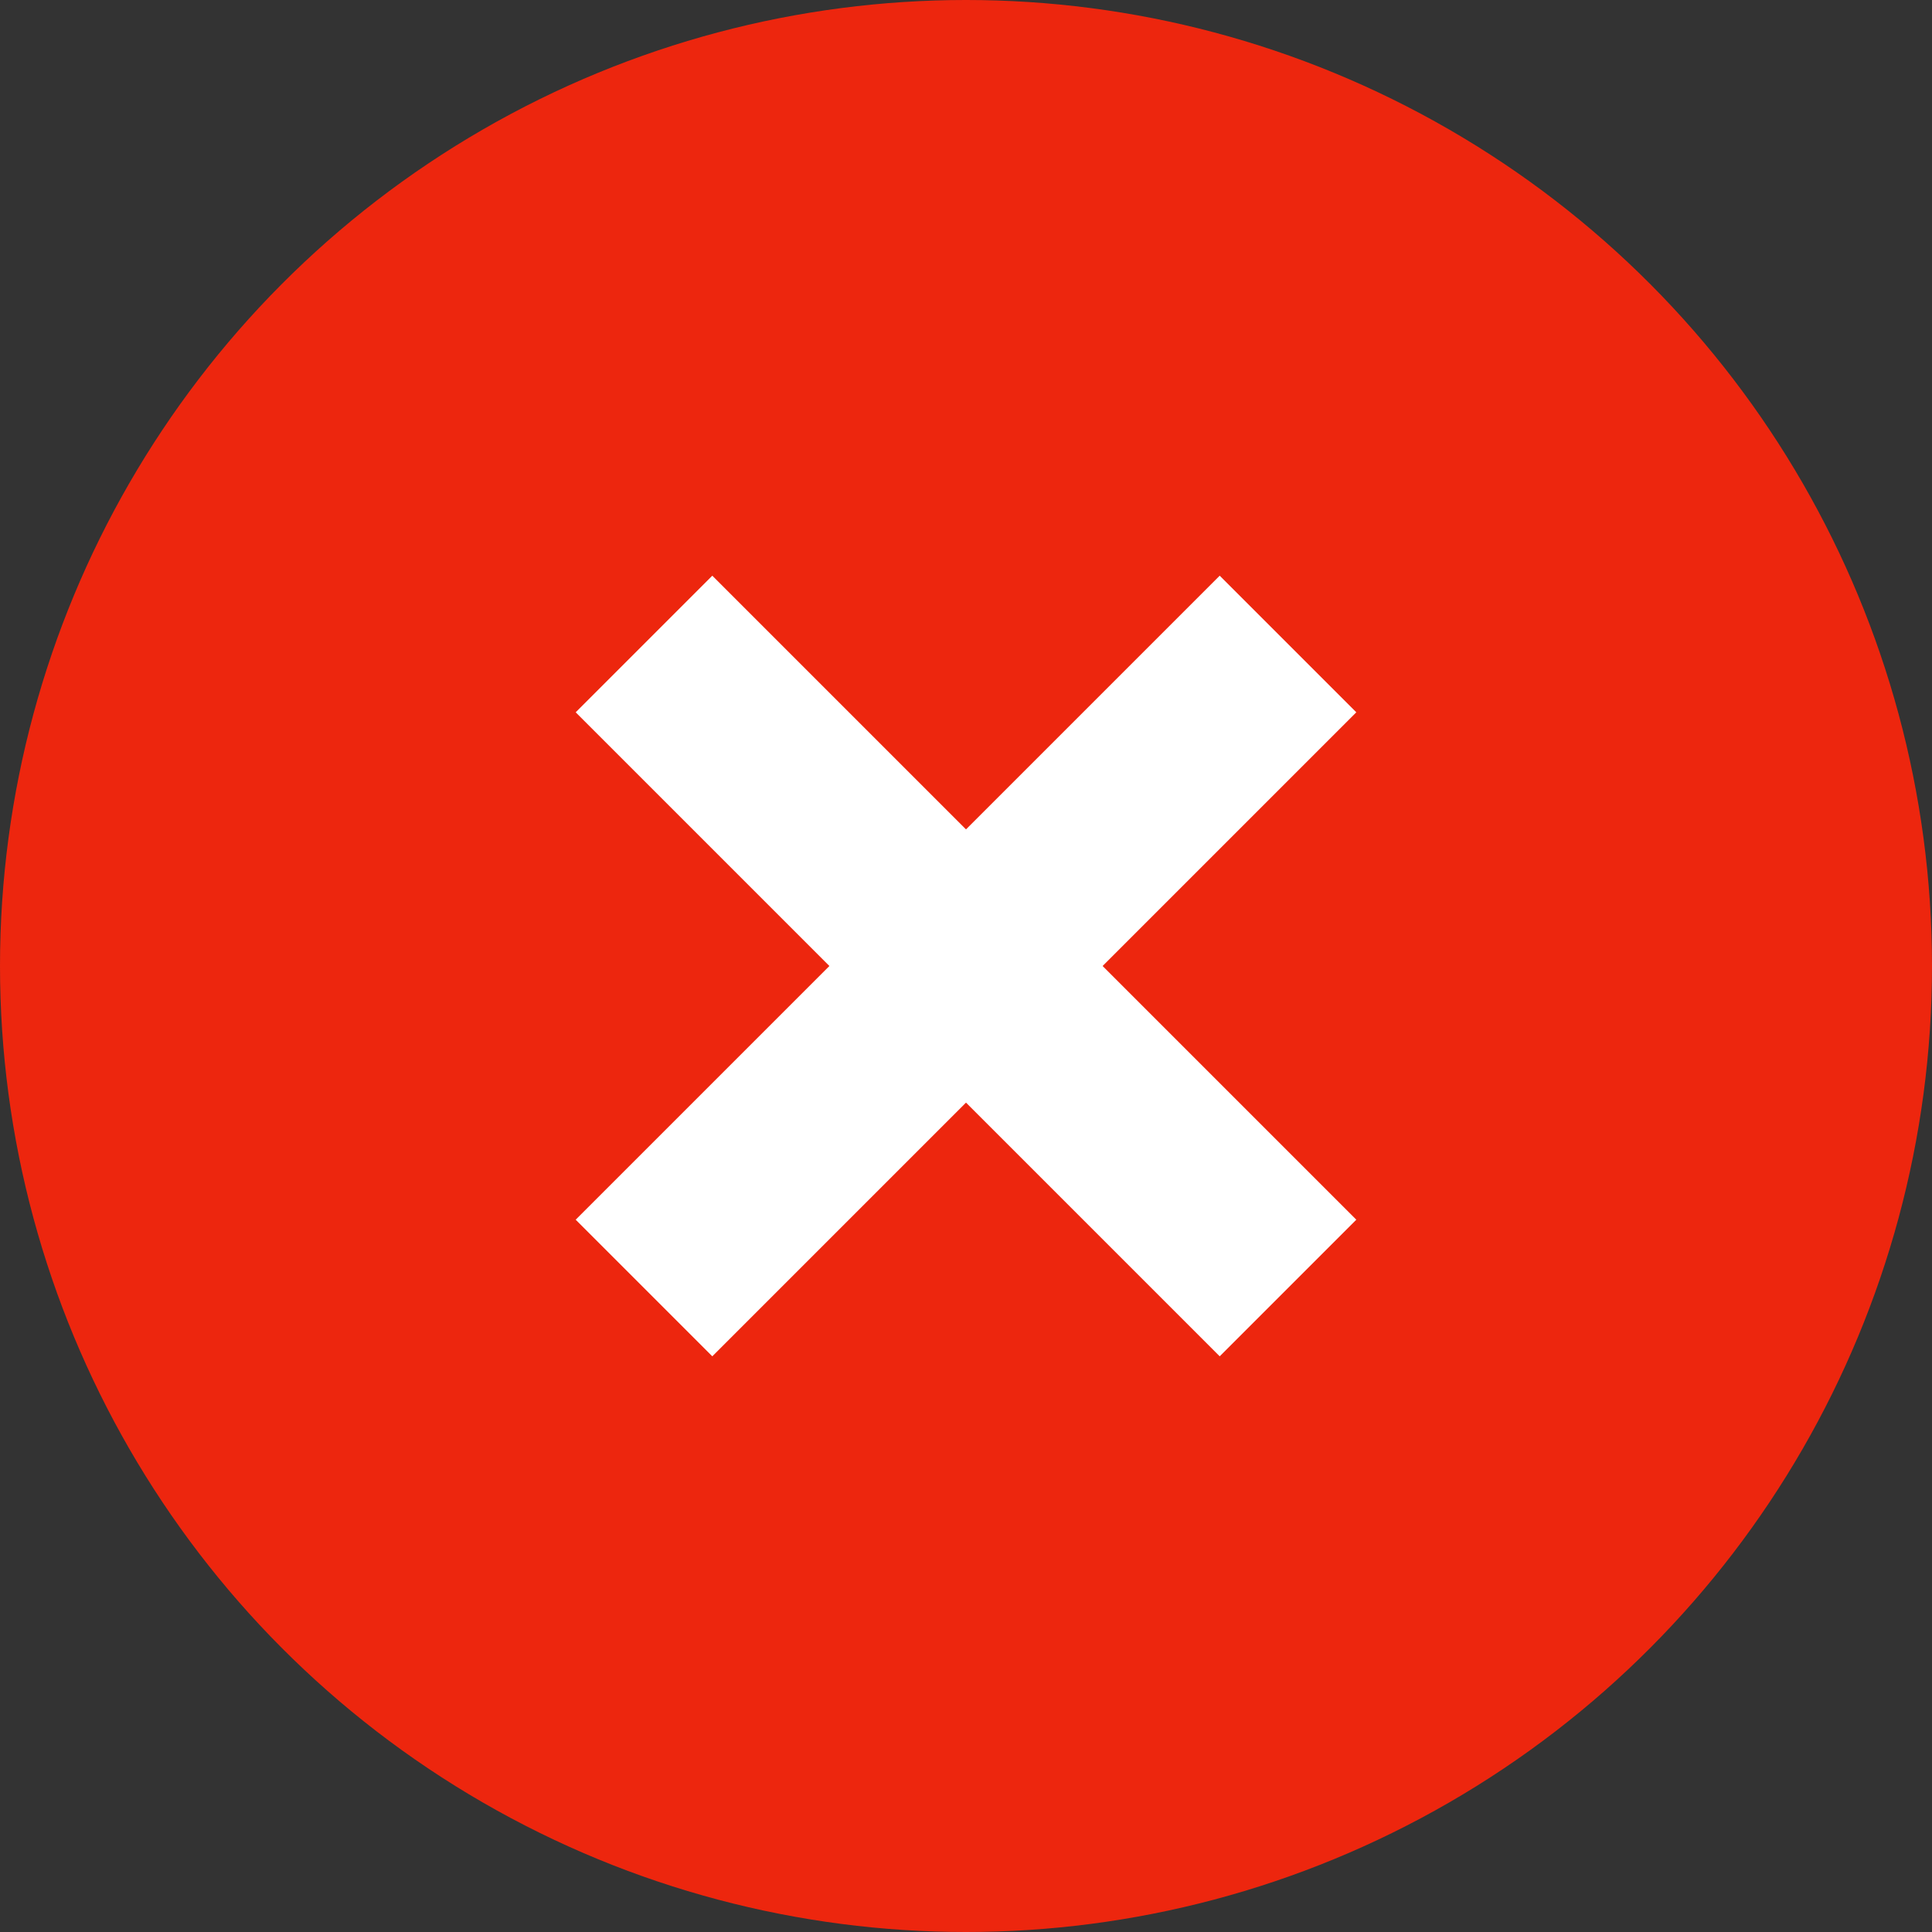
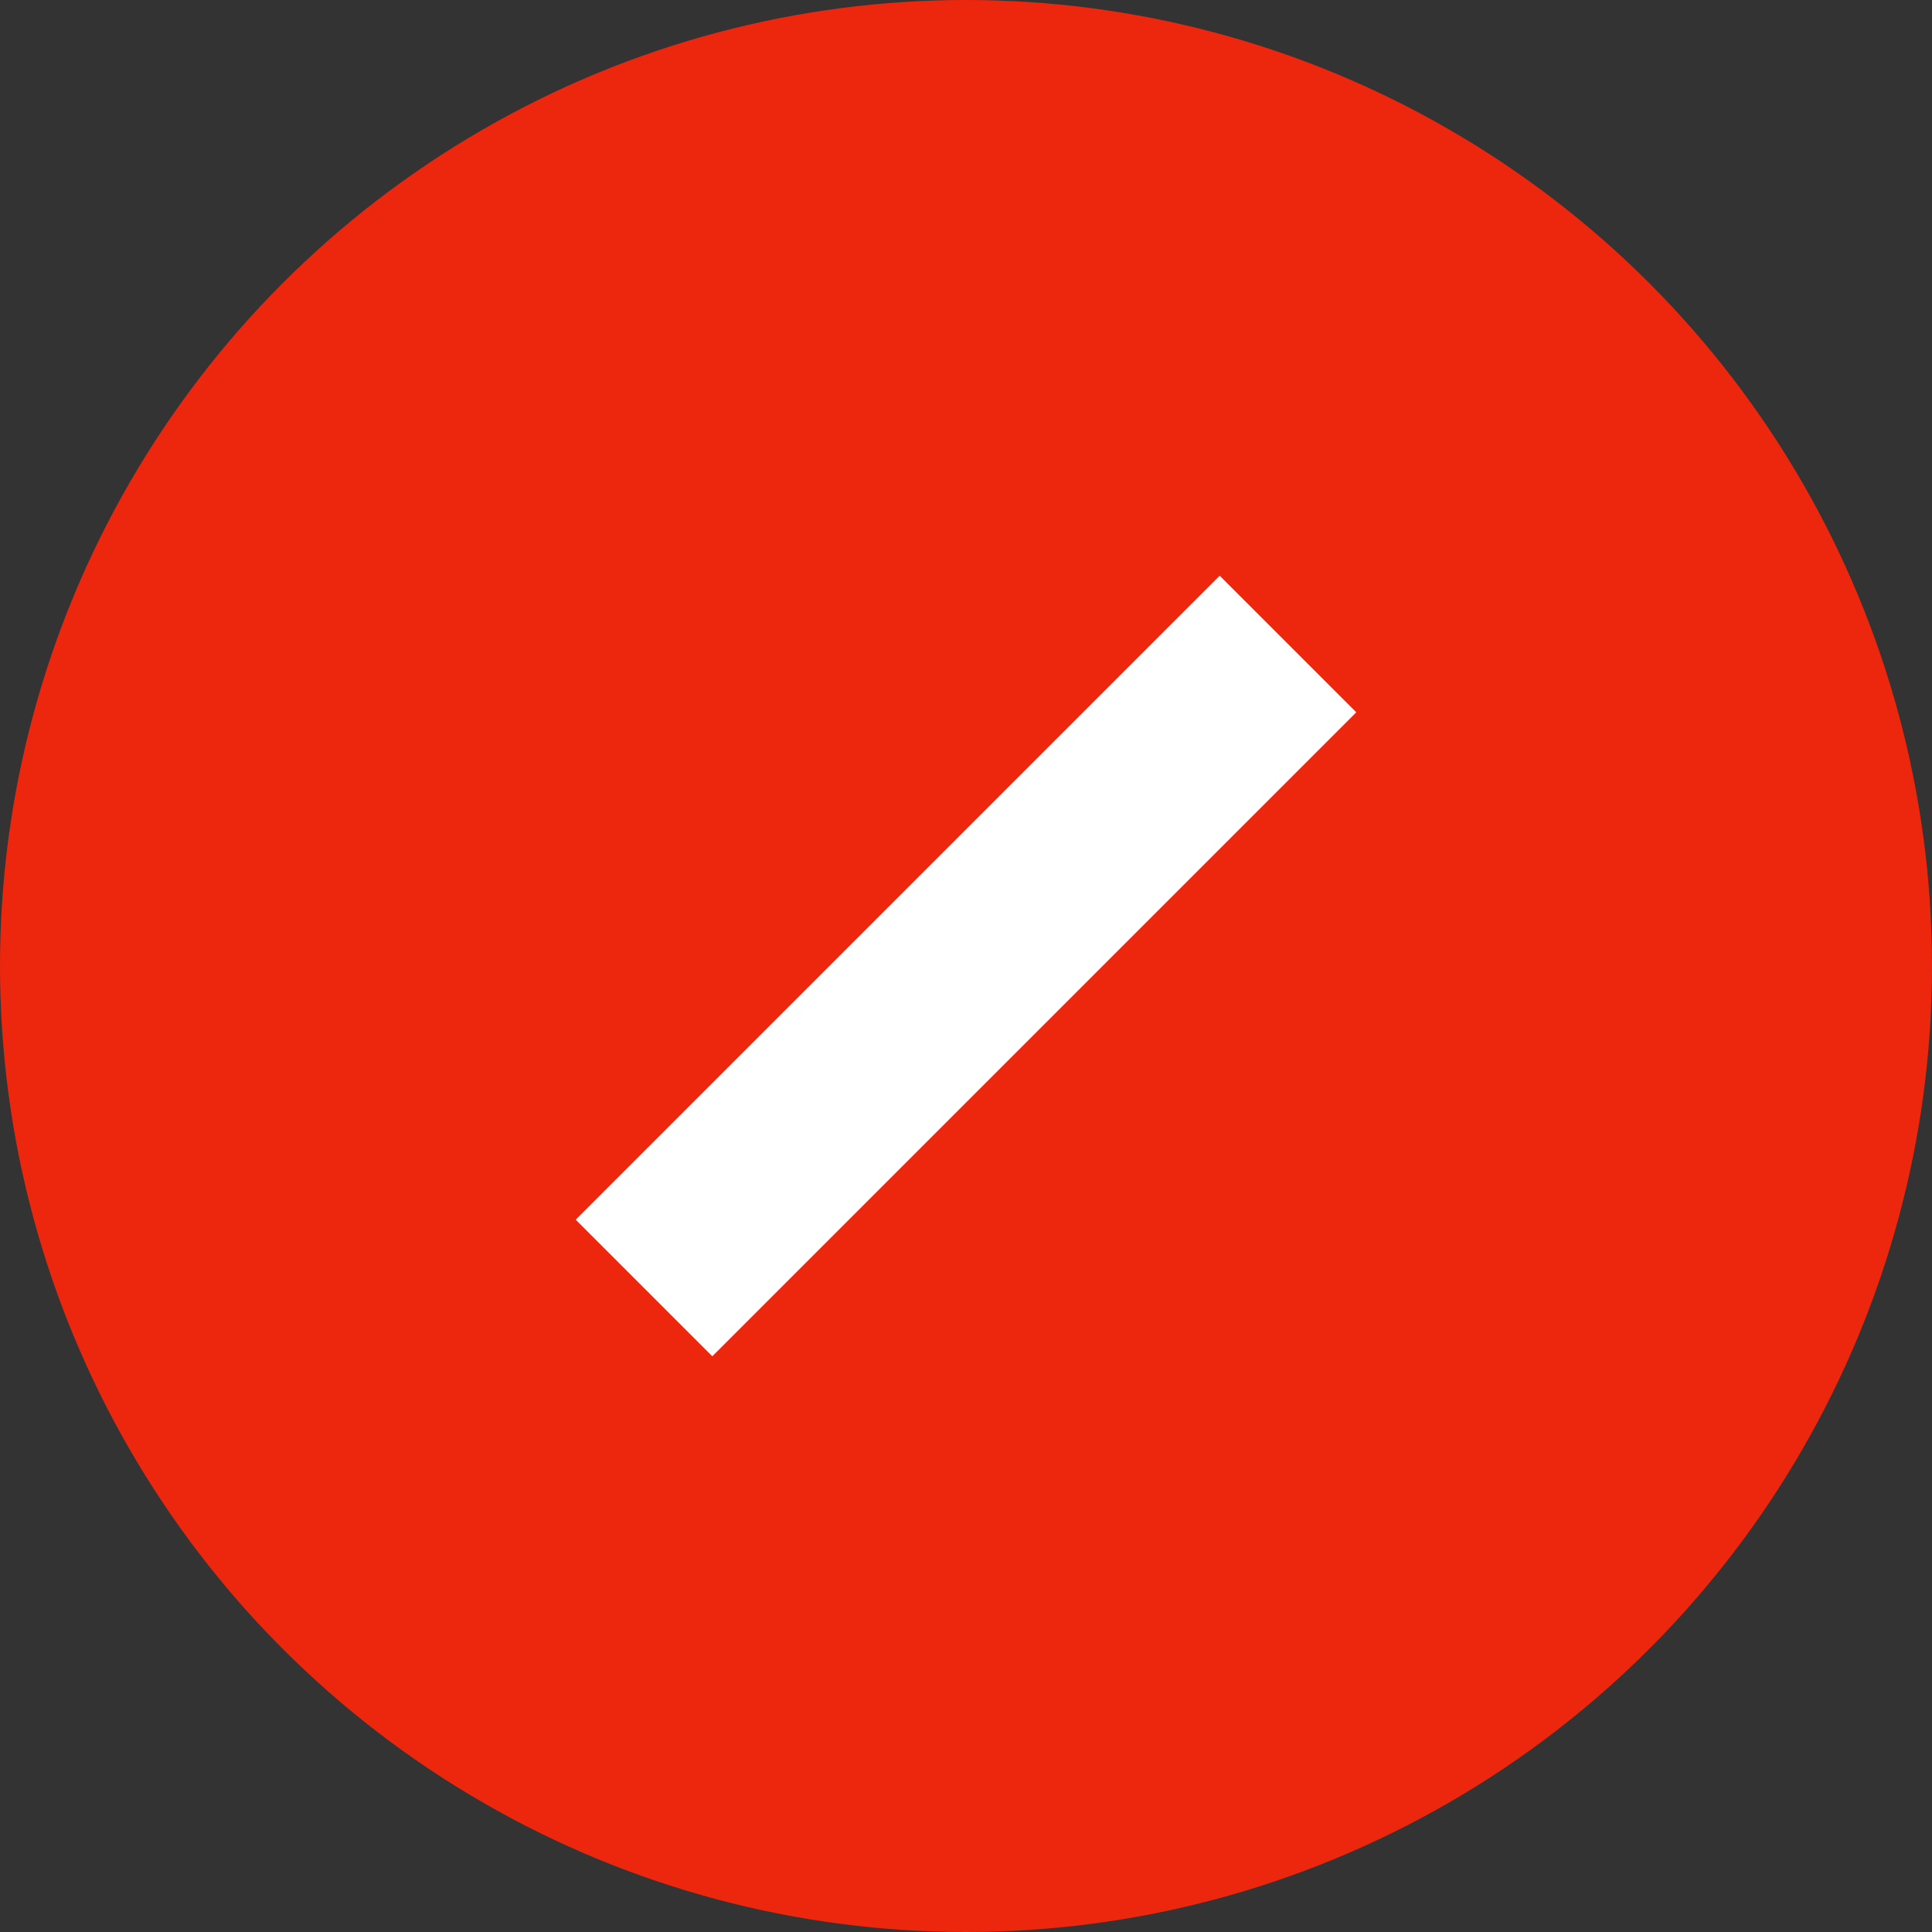
<svg xmlns="http://www.w3.org/2000/svg" width="30" height="30" viewBox="0 0 30 30">
  <rect x="0" y="0" width="30" height="30" fill="#333333" stroke="none" />
  <g id="Group_17697" data-name="Group 17697" transform="translate(-1014 -2677)">
    <circle id="Ellipse_9988" data-name="Ellipse 9988" cx="15" cy="15" r="15" transform="translate(1014 2677)" fill="#ed260e" />
    <g id="Group_17695" data-name="Group 17695" transform="translate(-0.5 0.5)">
-       <line id="Line_732" data-name="Line 732" x2="10" y2="10" transform="translate(1024.5 2686.5)" fill="none" stroke="#fff" stroke-width="3" />
      <line id="Line_733" data-name="Line 733" x1="10" y2="10" transform="translate(1024.5 2686.5)" fill="none" stroke="#fff" stroke-width="3" />
    </g>
  </g>
</svg>